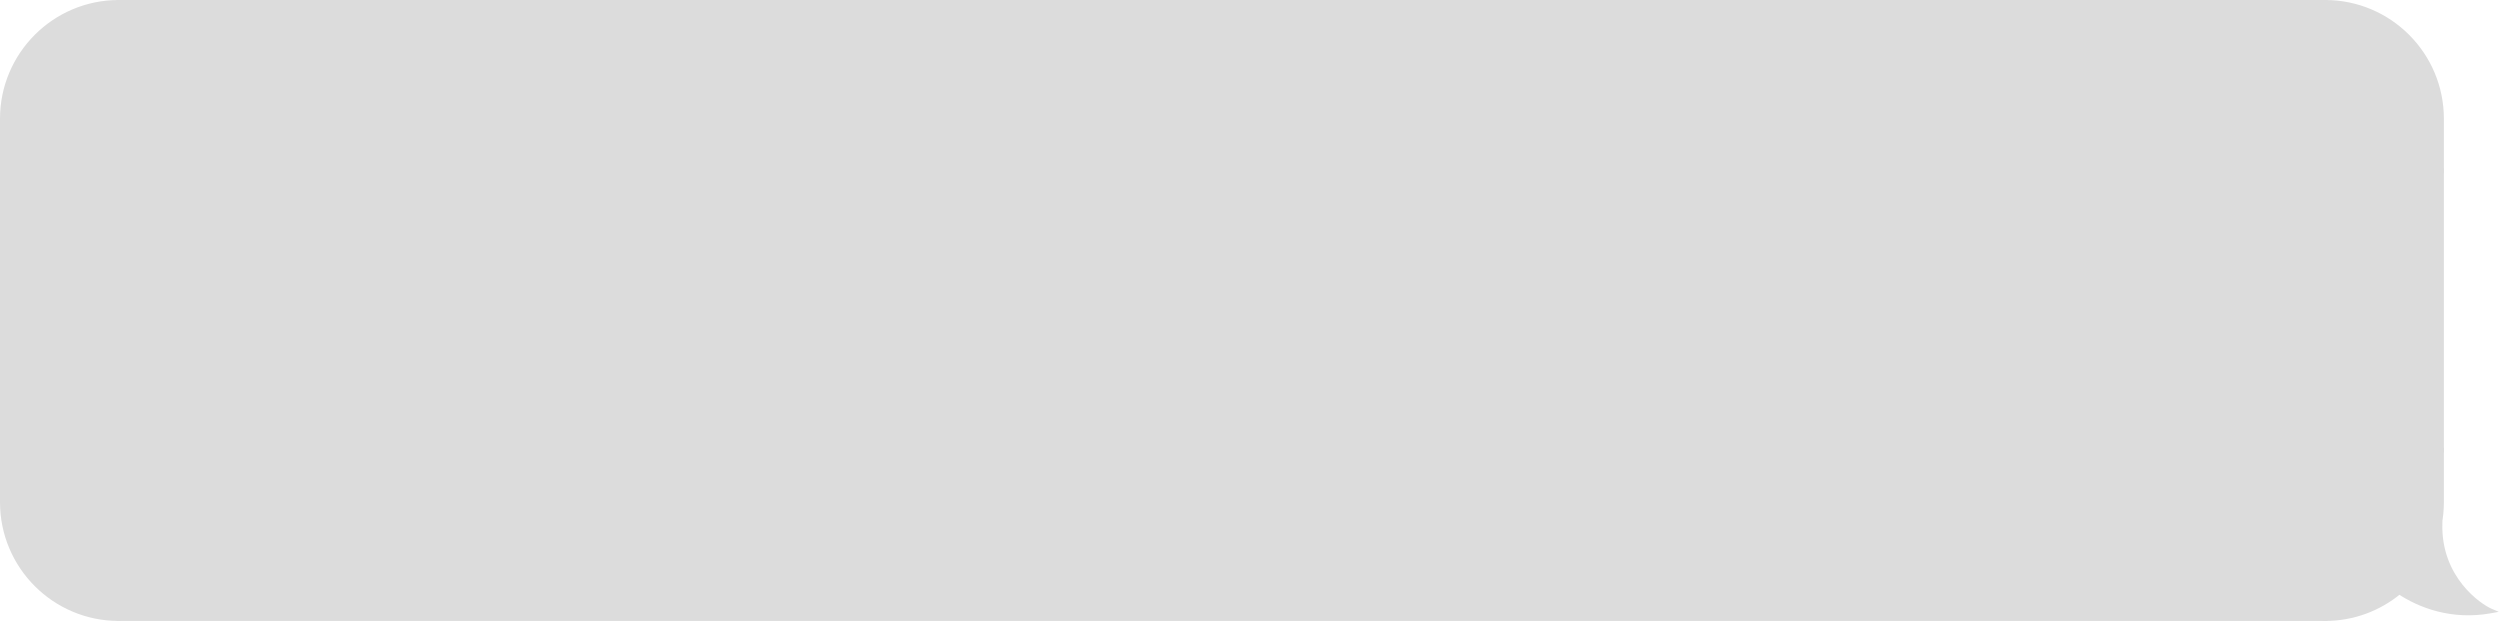
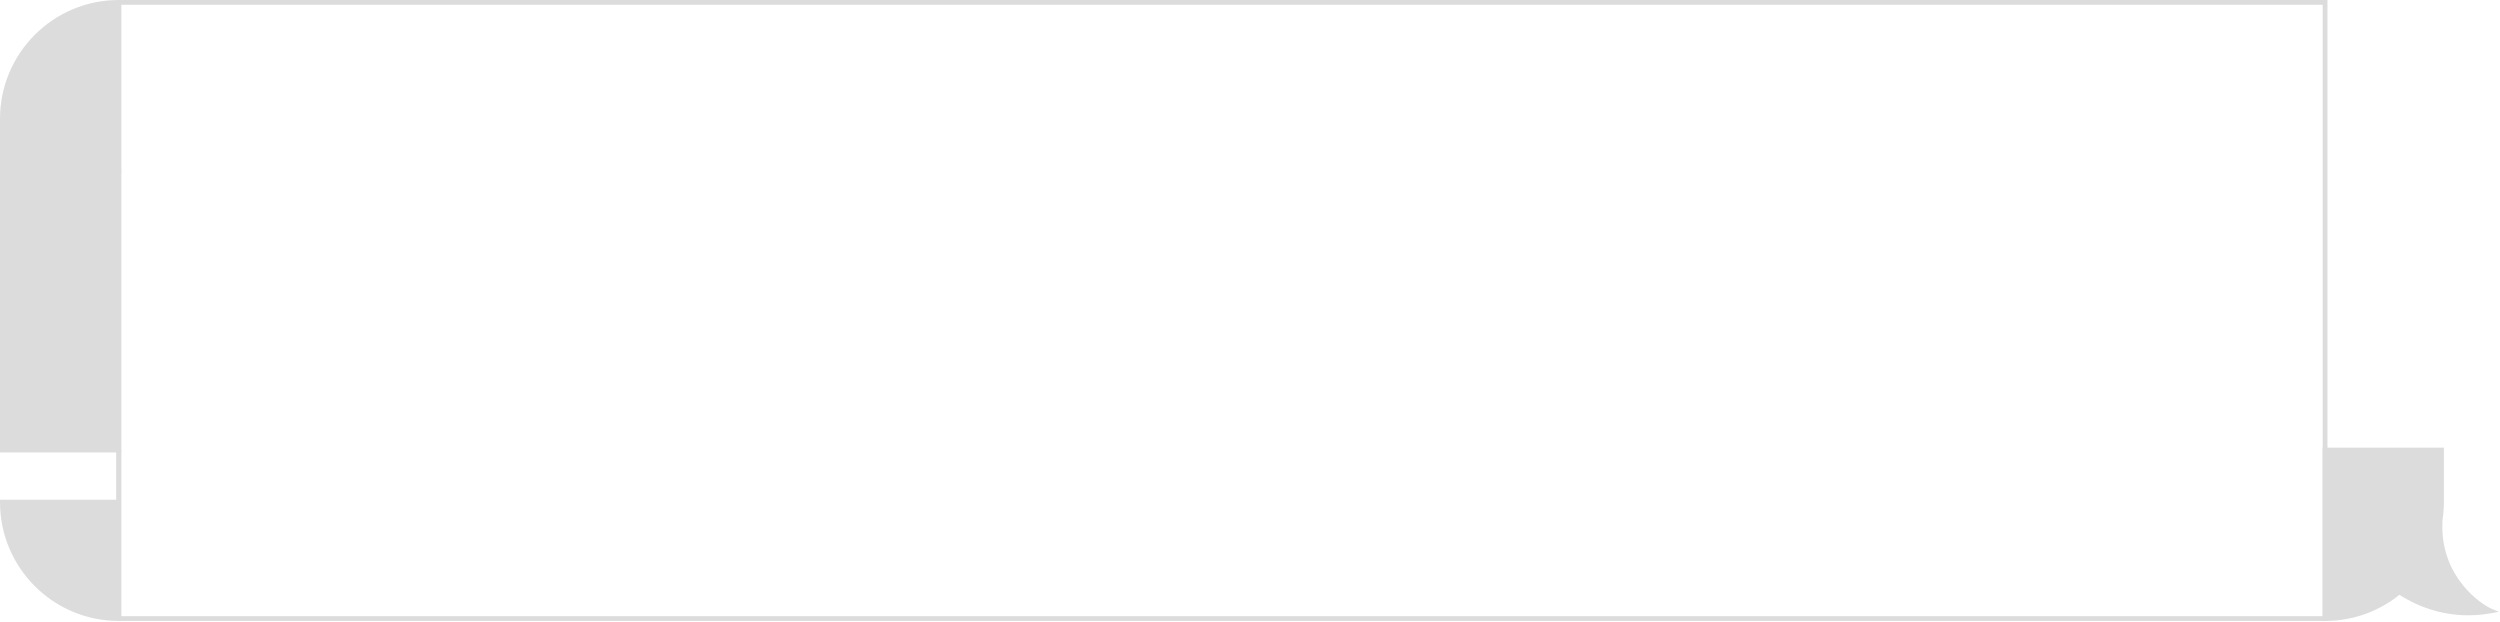
<svg xmlns="http://www.w3.org/2000/svg" width="422" height="105" viewBox="0 0 422 105" fill="none">
  <path d="M0.402 20.056C0.402 9.202 9.201 0.403 20.055 0.403V0.403V28.848H0.402V20.056Z" fill="#DCDCDC" stroke="#DCDCDC" stroke-width="0.806" />
  <rect x="0.402" y="28.848" width="19.653" height="47.121" fill="#DCDCDC" stroke="#DCDCDC" stroke-width="0.806" />
-   <path d="M0.402 84.761C0.402 95.615 9.201 104.414 20.055 104.414V104.414V75.969H0.402V84.761Z" fill="#DCDCDC" stroke="#DCDCDC" stroke-width="0.806" />
-   <rect x="20.055" y="0.403" width="372.418" height="104.011" fill="#DCDCDC" />
+   <path d="M0.402 84.761C0.402 95.615 9.201 104.414 20.055 104.414V104.414V75.969V84.761Z" fill="#DCDCDC" stroke="#DCDCDC" stroke-width="0.806" />
  <rect x="20.055" y="0.403" width="372.418" height="104.011" stroke="#DCDCDC" stroke-width="0.806" />
-   <path d="M412.125 20.056C412.125 9.202 403.326 0.403 392.472 0.403V0.403V28.848H412.125V20.056Z" fill="#DCDCDC" stroke="#DCDCDC" stroke-width="0.806" />
-   <rect width="19.653" height="47.121" transform="matrix(-1 0 0 1 412.125 28.848)" fill="#DCDCDC" stroke="#DCDCDC" stroke-width="0.806" />
  <path d="M392.473 75.969V104.414C397.233 104.414 401.597 102.721 404.998 99.905C408.39 102.165 413.83 104.315 420.402 103.12C418.592 102.344 411.611 97.69 411.869 88.381C411.837 88.424 411.802 88.465 411.768 88.507C412.002 87.294 412.125 86.042 412.125 84.761V75.969H392.473Z" fill="#DCDCDC" />
  <path d="M392.473 75.969H392.07V75.566H392.473V75.969ZM392.473 104.414L392.473 104.817L392.07 104.817V104.414H392.473ZM404.998 99.905L404.741 99.595L404.972 99.404L405.221 99.57L404.998 99.905ZM420.402 103.12L420.561 102.75L421.791 103.277L420.474 103.517L420.402 103.12ZM411.869 88.381L411.543 88.144L412.308 87.092L412.272 88.392L411.869 88.381ZM411.768 88.507L412.078 88.764L411.372 88.43L411.768 88.507ZM412.125 75.969V75.566H412.528V75.969H412.125ZM392.473 75.969H392.876V104.414H392.473H392.07V75.969H392.473ZM392.473 104.414L392.473 104.011C397.135 104.011 401.41 102.353 404.741 99.595L404.998 99.905L405.255 100.216C401.785 103.089 397.33 104.817 392.473 104.817L392.473 104.414ZM404.998 99.905L405.221 99.57C408.551 101.789 413.886 103.895 420.33 102.724L420.402 103.12L420.474 103.517C413.773 104.735 408.229 102.542 404.775 100.241L404.998 99.905ZM420.402 103.12L420.244 103.49C419.277 103.076 417.026 101.678 415.045 99.202C413.057 96.717 411.334 93.135 411.466 88.37L411.869 88.381L412.272 88.392C412.146 92.935 413.784 96.336 415.675 98.699C417.573 101.072 419.718 102.388 420.561 102.75L420.402 103.12ZM411.869 88.381L412.195 88.618C412.154 88.675 412.104 88.732 412.078 88.764L411.768 88.507L411.457 88.25C411.5 88.198 411.521 88.174 411.543 88.144L411.869 88.381ZM411.768 88.507L411.372 88.43C411.601 87.243 411.722 86.016 411.722 84.761H412.125H412.528C412.528 86.068 412.402 87.346 412.163 88.583L411.768 88.507ZM412.125 84.761H411.722V75.969H412.125H412.528V84.761H412.125ZM412.125 75.969V76.372H392.473V75.969V75.566H412.125V75.969Z" fill="#DCDCDC" />
</svg>